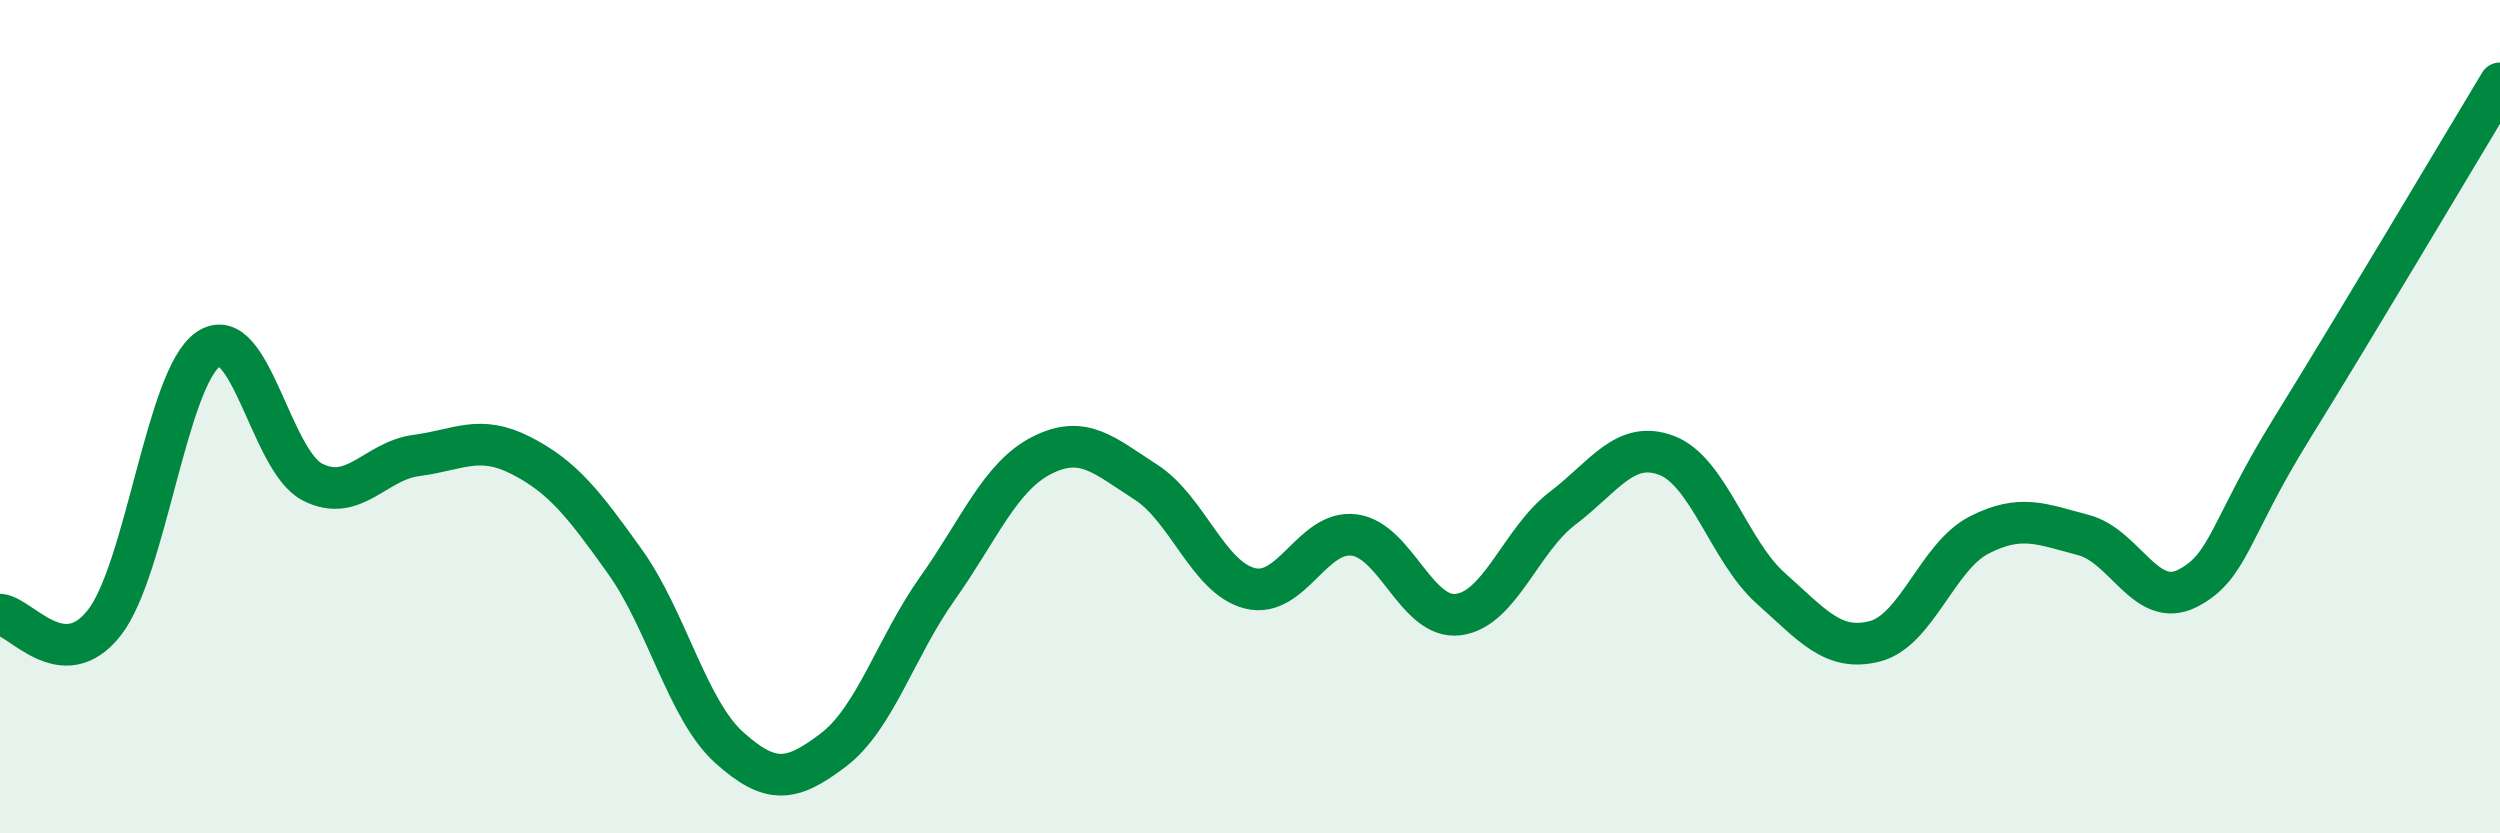
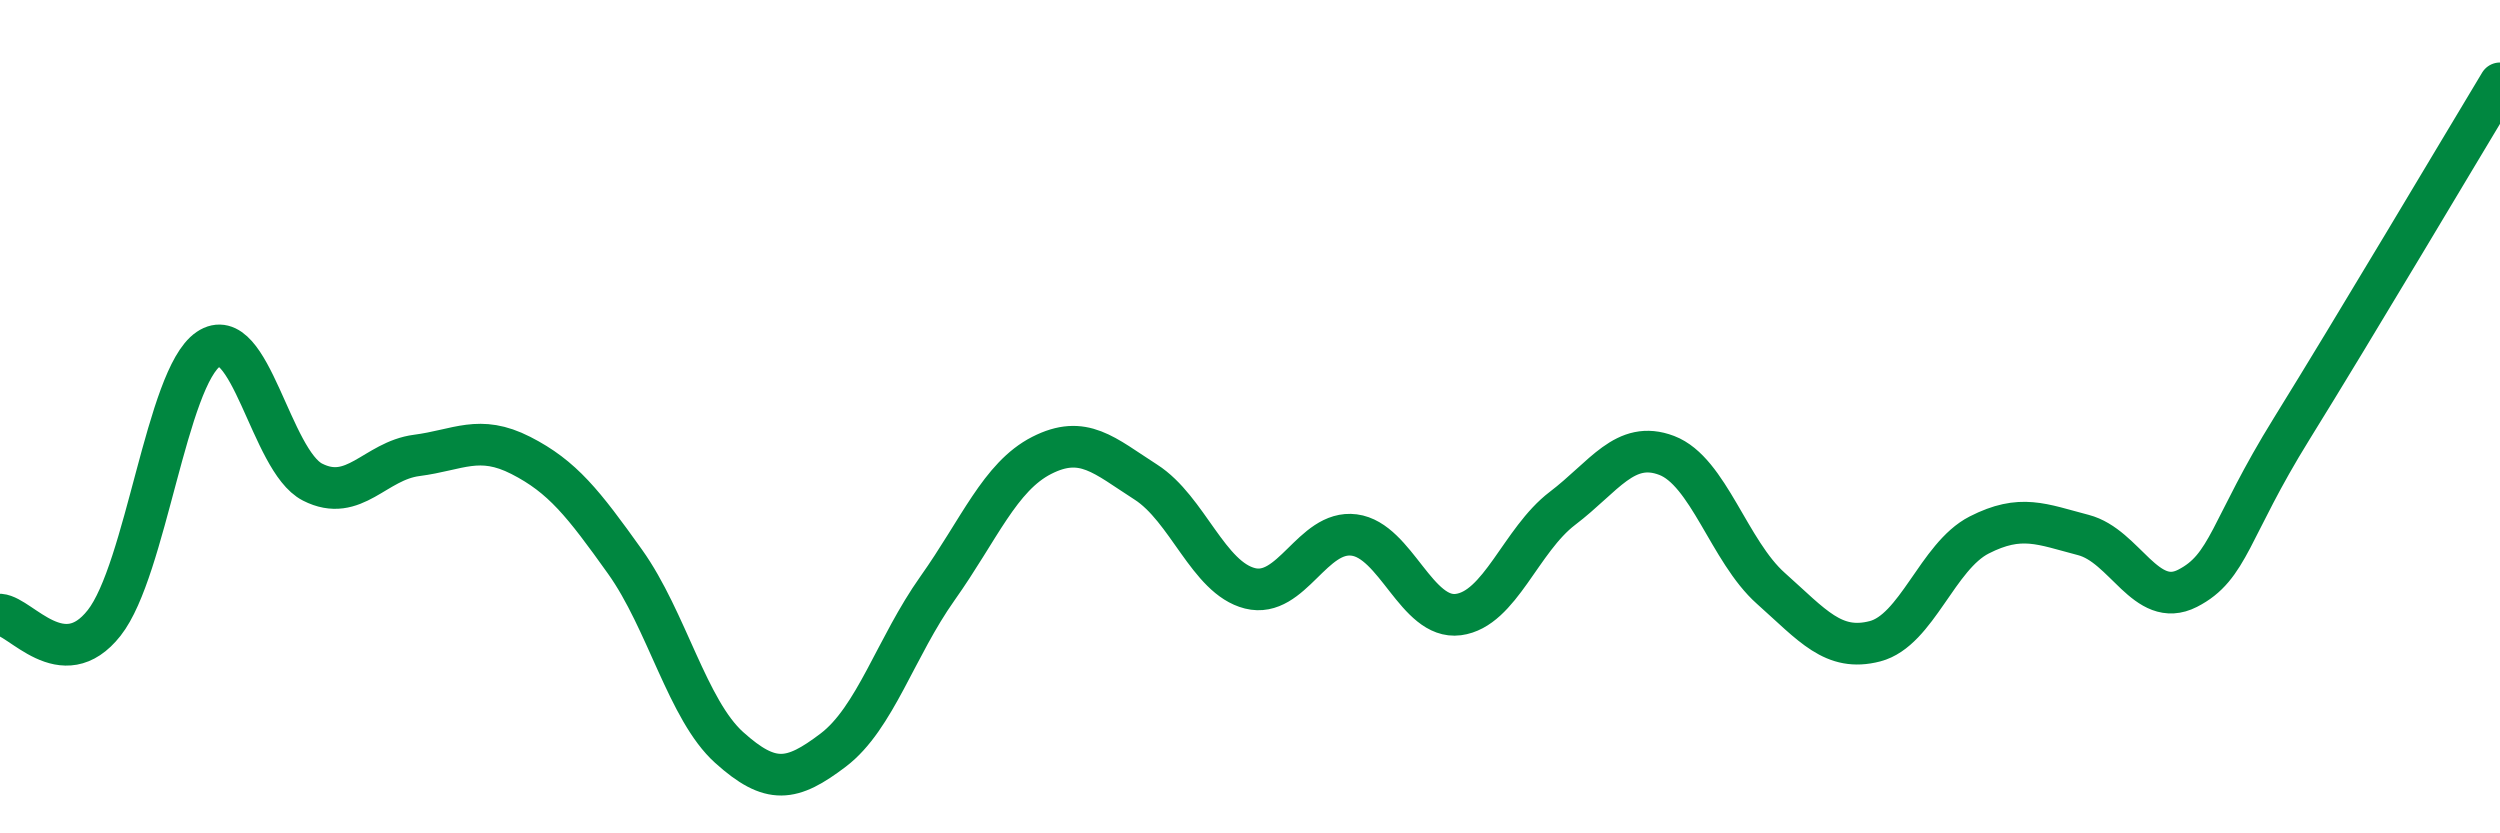
<svg xmlns="http://www.w3.org/2000/svg" width="60" height="20" viewBox="0 0 60 20">
-   <path d="M 0,14.75 C 0.5,14.79 1.5,16.22 2.5,14.95 C 3.5,13.68 4,9.06 5,8.38 C 6,7.7 6.5,11.06 7.5,11.57 C 8.5,12.08 9,11.06 10,10.93 C 11,10.8 11.5,10.42 12.5,10.93 C 13.5,11.44 14,12.08 15,13.48 C 16,14.88 16.5,17.04 17.5,17.94 C 18.5,18.84 19,18.76 20,18 C 21,17.24 21.5,15.53 22.5,14.12 C 23.5,12.71 24,11.44 25,10.93 C 26,10.42 26.5,10.93 27.5,11.57 C 28.5,12.21 29,13.87 30,14.12 C 31,14.37 31.5,12.71 32.5,12.84 C 33.5,12.97 34,14.88 35,14.75 C 36,14.62 36.5,12.96 37.5,12.2 C 38.5,11.44 39,10.55 40,10.93 C 41,11.31 41.5,13.23 42.5,14.12 C 43.5,15.01 44,15.65 45,15.39 C 46,15.13 46.5,13.35 47.5,12.84 C 48.5,12.33 49,12.58 50,12.84 C 51,13.1 51.5,14.63 52.5,14.12 C 53.5,13.61 53.5,12.71 55,10.29 C 56.5,7.87 59,3.66 60,2L60 20L0 20Z" fill="#008740" opacity="0.1" stroke-linecap="round" stroke-linejoin="round" />
  <path d="M 0,14.75 C 0.5,14.79 1.5,16.22 2.5,14.95 C 3.5,13.68 4,9.06 5,8.38 C 6,7.7 6.5,11.06 7.5,11.57 C 8.5,12.08 9,11.06 10,10.93 C 11,10.8 11.5,10.42 12.5,10.93 C 13.5,11.44 14,12.08 15,13.48 C 16,14.88 16.5,17.04 17.5,17.94 C 18.5,18.84 19,18.76 20,18 C 21,17.24 21.5,15.53 22.5,14.12 C 23.5,12.71 24,11.44 25,10.93 C 26,10.42 26.5,10.93 27.5,11.57 C 28.5,12.21 29,13.87 30,14.12 C 31,14.37 31.5,12.71 32.5,12.84 C 33.5,12.97 34,14.88 35,14.75 C 36,14.62 36.5,12.96 37.5,12.2 C 38.5,11.44 39,10.55 40,10.93 C 41,11.31 41.5,13.23 42.5,14.12 C 43.5,15.01 44,15.65 45,15.39 C 46,15.13 46.5,13.35 47.5,12.84 C 48.5,12.33 49,12.58 50,12.84 C 51,13.1 51.5,14.63 52.5,14.12 C 53.5,13.61 53.5,12.71 55,10.29 C 56.5,7.87 59,3.66 60,2" stroke="#008740" stroke-width="1" fill="none" stroke-linecap="round" stroke-linejoin="round" />
</svg>